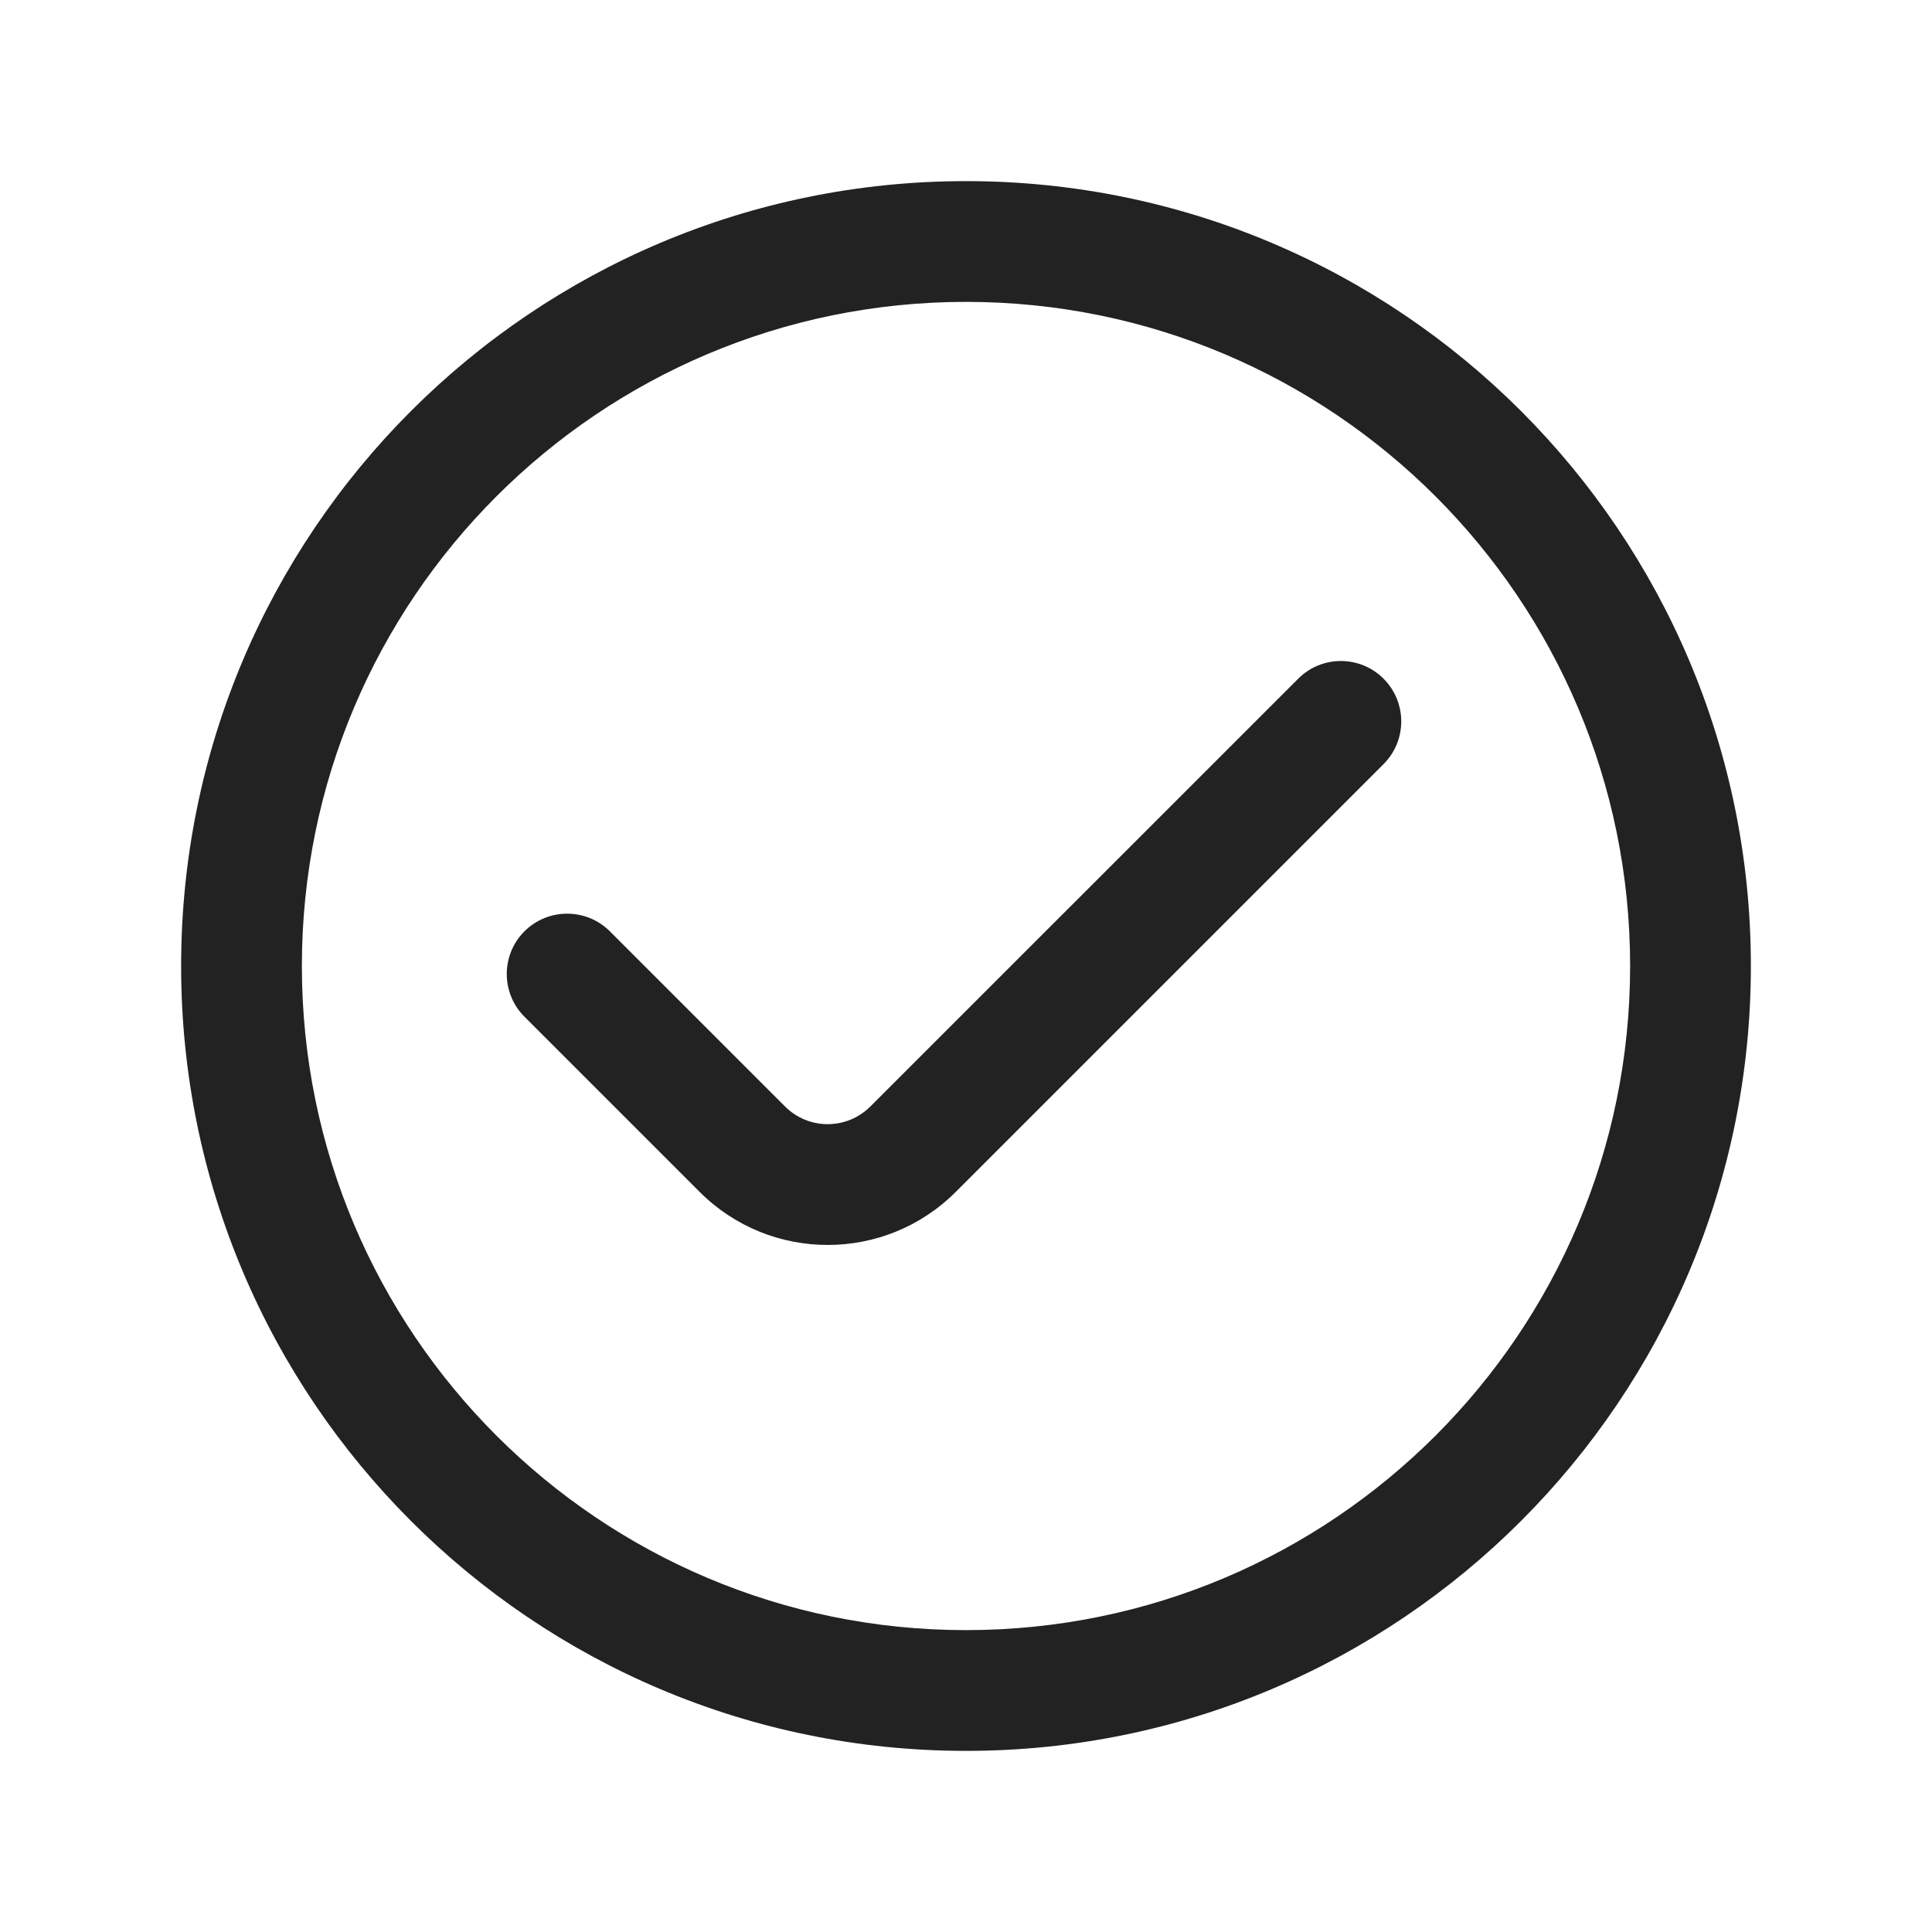
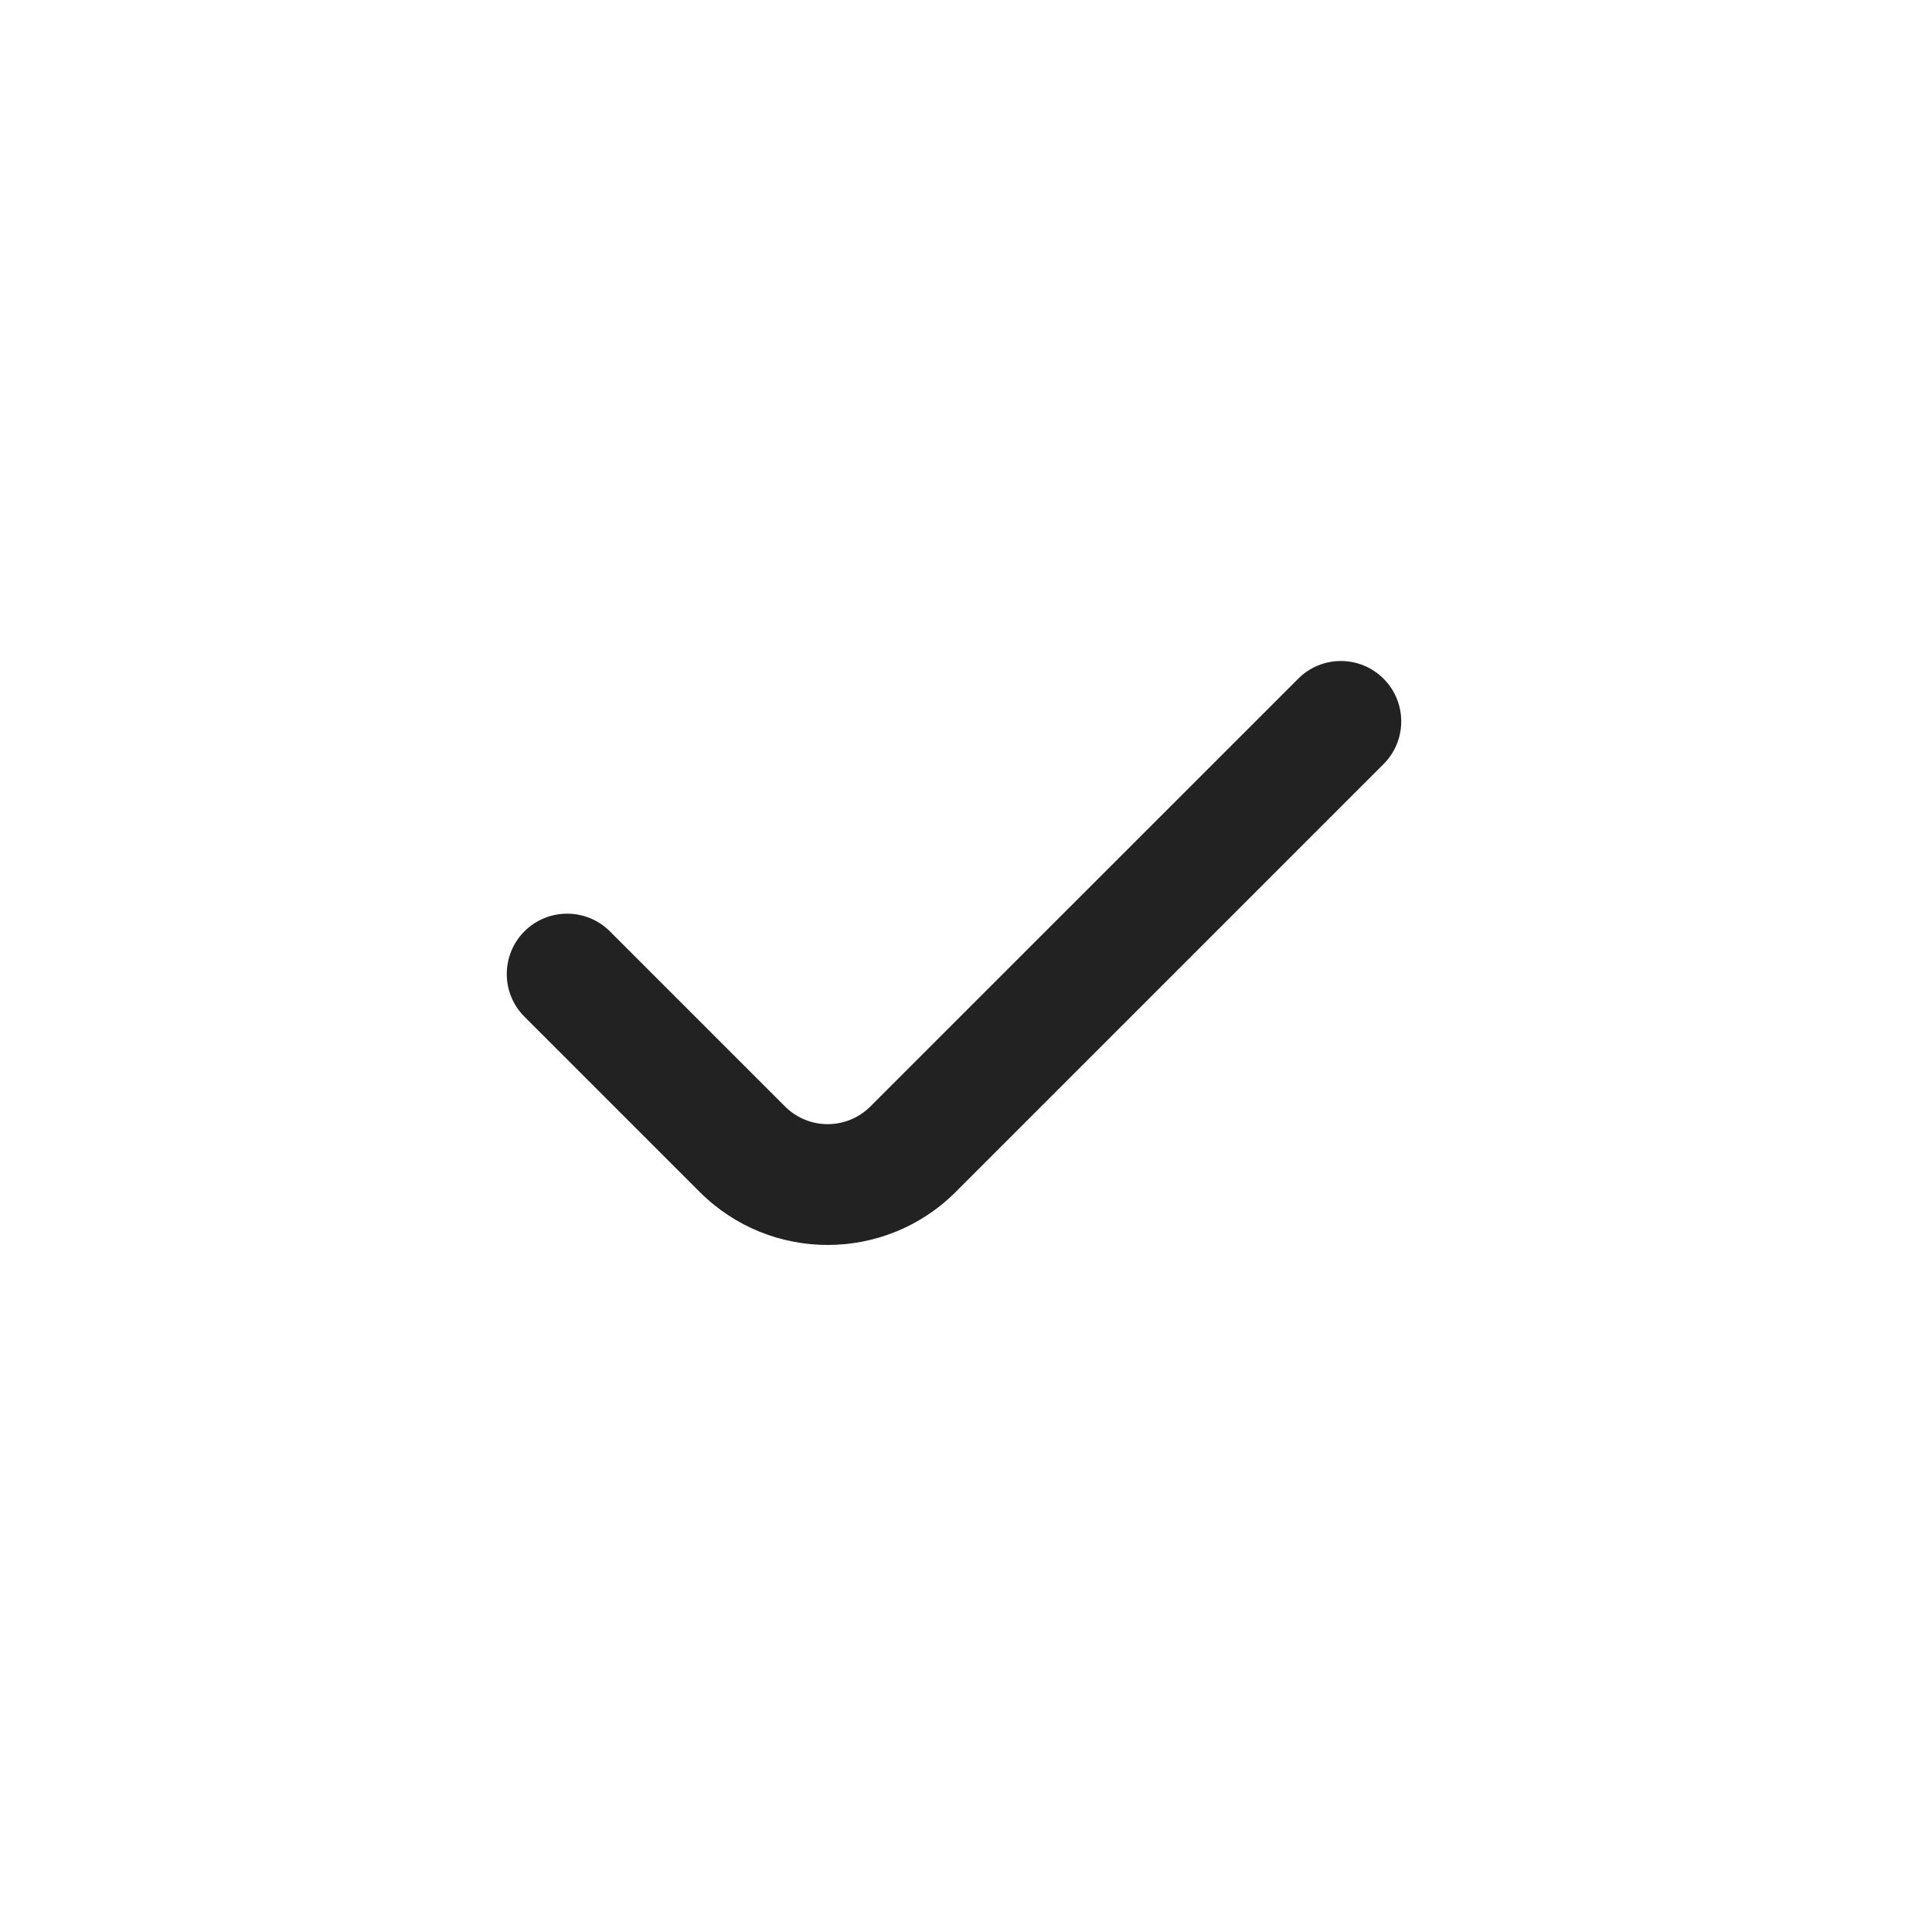
<svg xmlns="http://www.w3.org/2000/svg" width="24" height="24" viewBox="0 0 24 24" fill="none">
  <path d="M17.187 9.492C17.48 9.199 17.48 8.724 17.187 8.431C16.894 8.138 16.419 8.138 16.127 8.431L10.812 13.745C10.519 14.038 10.044 14.038 9.752 13.745L7.576 11.569C7.283 11.277 6.808 11.277 6.515 11.569C6.222 11.862 6.222 12.337 6.515 12.63L8.691 14.806C9.57 15.685 10.994 15.685 11.873 14.806L17.187 9.492Z" fill="#222222" />
-   <path fill-rule="evenodd" clip-rule="evenodd" d="M12 2.25C6.615 2.25 2.25 6.615 2.25 12C2.25 17.385 6.615 21.75 12 21.75C17.385 21.75 21.75 17.385 21.75 12C21.75 6.615 17.385 2.25 12 2.25ZM3.75 12C3.75 7.444 7.444 3.75 12 3.75C16.556 3.75 20.25 7.444 20.25 12C20.25 16.556 16.556 20.25 12 20.25C7.444 20.25 3.75 16.556 3.75 12Z" fill="#222222" />
</svg>